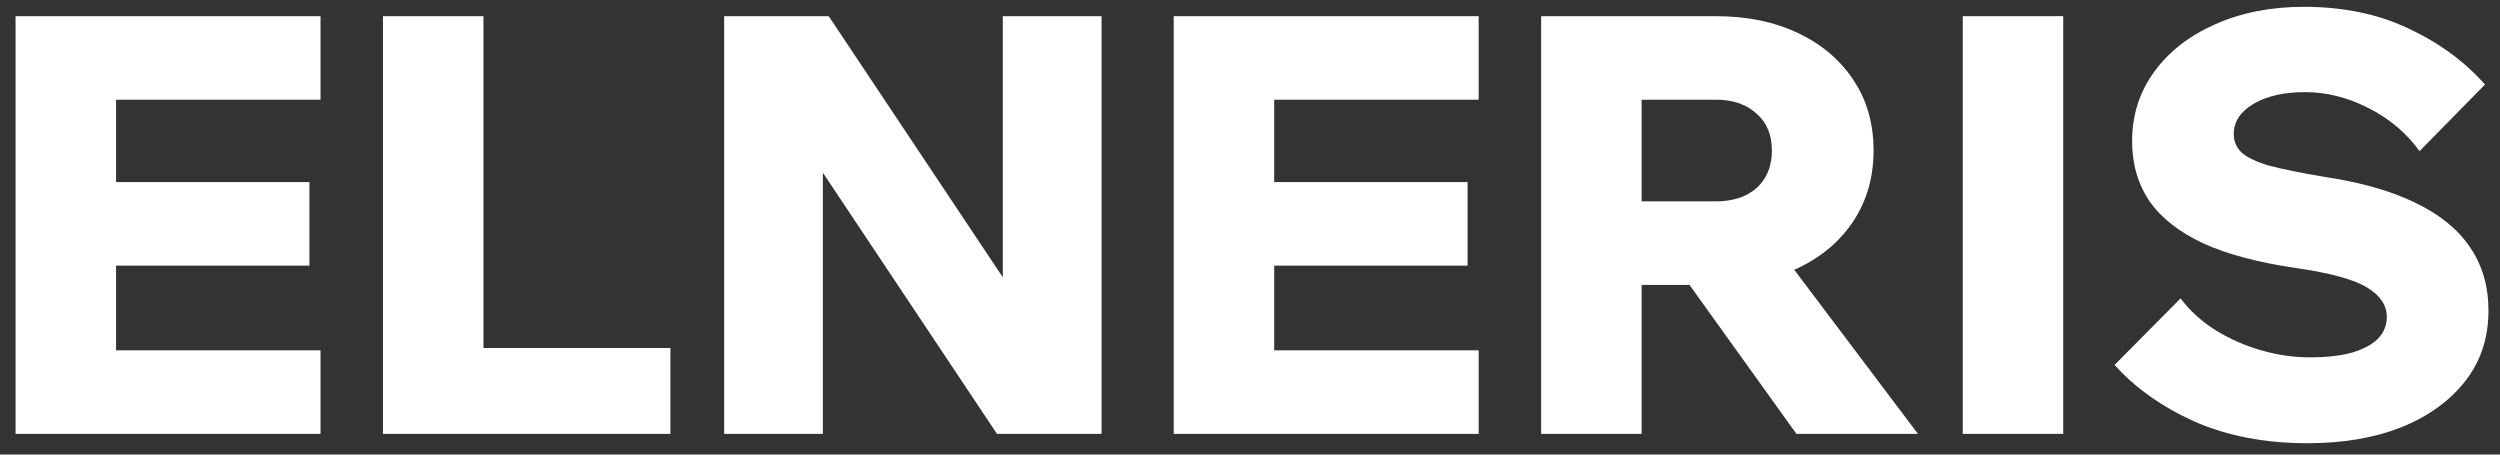
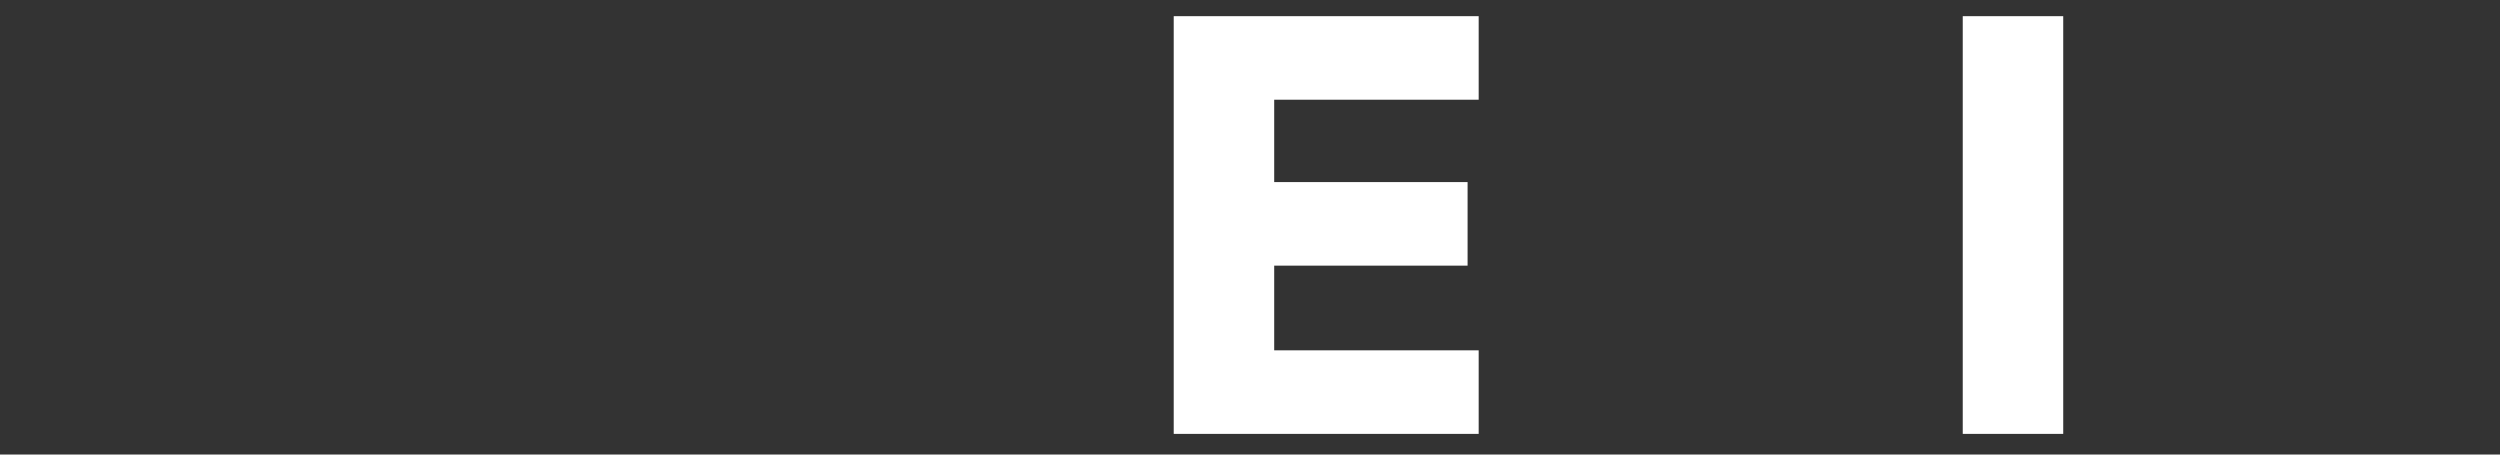
<svg xmlns="http://www.w3.org/2000/svg" width="121" height="22" viewBox="0 0 121 22" fill="none">
  <rect x="0" y="0" width="121" height="22" fill="#333333" stroke="none" />
  <g id="Elneris">
-     <path id="Vector" d="M102.346 17.663L105.541 14.44C105.974 15.024 106.53 15.533 107.209 15.967C107.907 16.4 108.651 16.73 109.443 16.956C110.235 17.183 111.017 17.296 111.79 17.296C112.6 17.296 113.279 17.22 113.826 17.07C114.391 16.9 114.815 16.674 115.098 16.391C115.381 16.089 115.522 15.741 115.522 15.345C115.522 14.779 115.211 14.308 114.589 13.931C113.967 13.535 112.808 13.215 111.111 12.97C109.301 12.706 107.812 12.31 106.644 11.782C105.475 11.235 104.608 10.557 104.042 9.746C103.477 8.917 103.194 7.946 103.194 6.834C103.194 5.571 103.552 4.449 104.268 3.469C104.985 2.489 105.965 1.725 107.209 1.179C108.472 0.613 109.905 0.33 111.507 0.33C113.411 0.33 115.098 0.679 116.568 1.377C118.058 2.074 119.292 2.979 120.273 4.091L117.106 7.314C116.465 6.428 115.635 5.731 114.617 5.222C113.618 4.713 112.6 4.459 111.564 4.459C110.546 4.459 109.716 4.647 109.075 5.024C108.434 5.401 108.114 5.891 108.114 6.494C108.114 6.834 108.236 7.126 108.481 7.371C108.745 7.616 109.198 7.833 109.839 8.021C110.48 8.191 111.366 8.37 112.497 8.559C114.25 8.823 115.711 9.237 116.879 9.803C118.067 10.368 118.953 11.085 119.537 11.952C120.141 12.819 120.442 13.846 120.442 15.034C120.442 16.353 120.065 17.494 119.311 18.455C118.557 19.416 117.52 20.161 116.201 20.689C114.9 21.198 113.392 21.452 111.677 21.452C109.641 21.452 107.822 21.104 106.219 20.406C104.636 19.69 103.345 18.776 102.346 17.663Z" fill="white" />
    <path id="Vector_2" d="M99.86 21H94.997V0.783H99.86V21Z" fill="white" />
-     <path id="Vector_3" d="M79.454 21H74.591V0.783H83.045C84.553 0.783 85.882 1.056 87.032 1.603C88.182 2.149 89.077 2.913 89.718 3.893C90.359 4.854 90.68 5.985 90.68 7.286C90.68 8.568 90.359 9.699 89.718 10.679C89.077 11.659 88.182 12.423 87.032 12.97C85.882 13.516 84.553 13.79 83.045 13.79H79.171V9.746H83.045C83.875 9.746 84.534 9.529 85.025 9.096C85.515 8.643 85.76 8.04 85.76 7.286C85.76 6.532 85.515 5.938 85.025 5.505C84.534 5.052 83.875 4.826 83.045 4.826H79.454V21ZM92.829 21H86.947L80.189 11.584H85.731L92.829 21Z" fill="white" />
    <path id="Vector_4" d="M71.568 21H56.808V0.783H71.568V4.826H61.671V16.956H71.568V21ZM71.031 12.857H61.389V8.813H71.031V12.857Z" fill="white" />
-     <path id="Vector_5" d="M39.827 21H35.049V0.783H40.11L50.629 16.561H48.536V0.783H53.315V21H48.254L37.735 5.222H39.827V21Z" fill="white" />
-     <path id="Vector_6" d="M32.448 21H18.536V0.783H23.399V16.843H32.448V21Z" fill="white" />
-     <path id="Vector_7" d="M15.513 21H0.753V0.783H15.513V4.826H5.617V16.956H15.513V21ZM14.976 12.857H5.334V8.813H14.976V12.857Z" fill="white" />
  </g>
</svg>